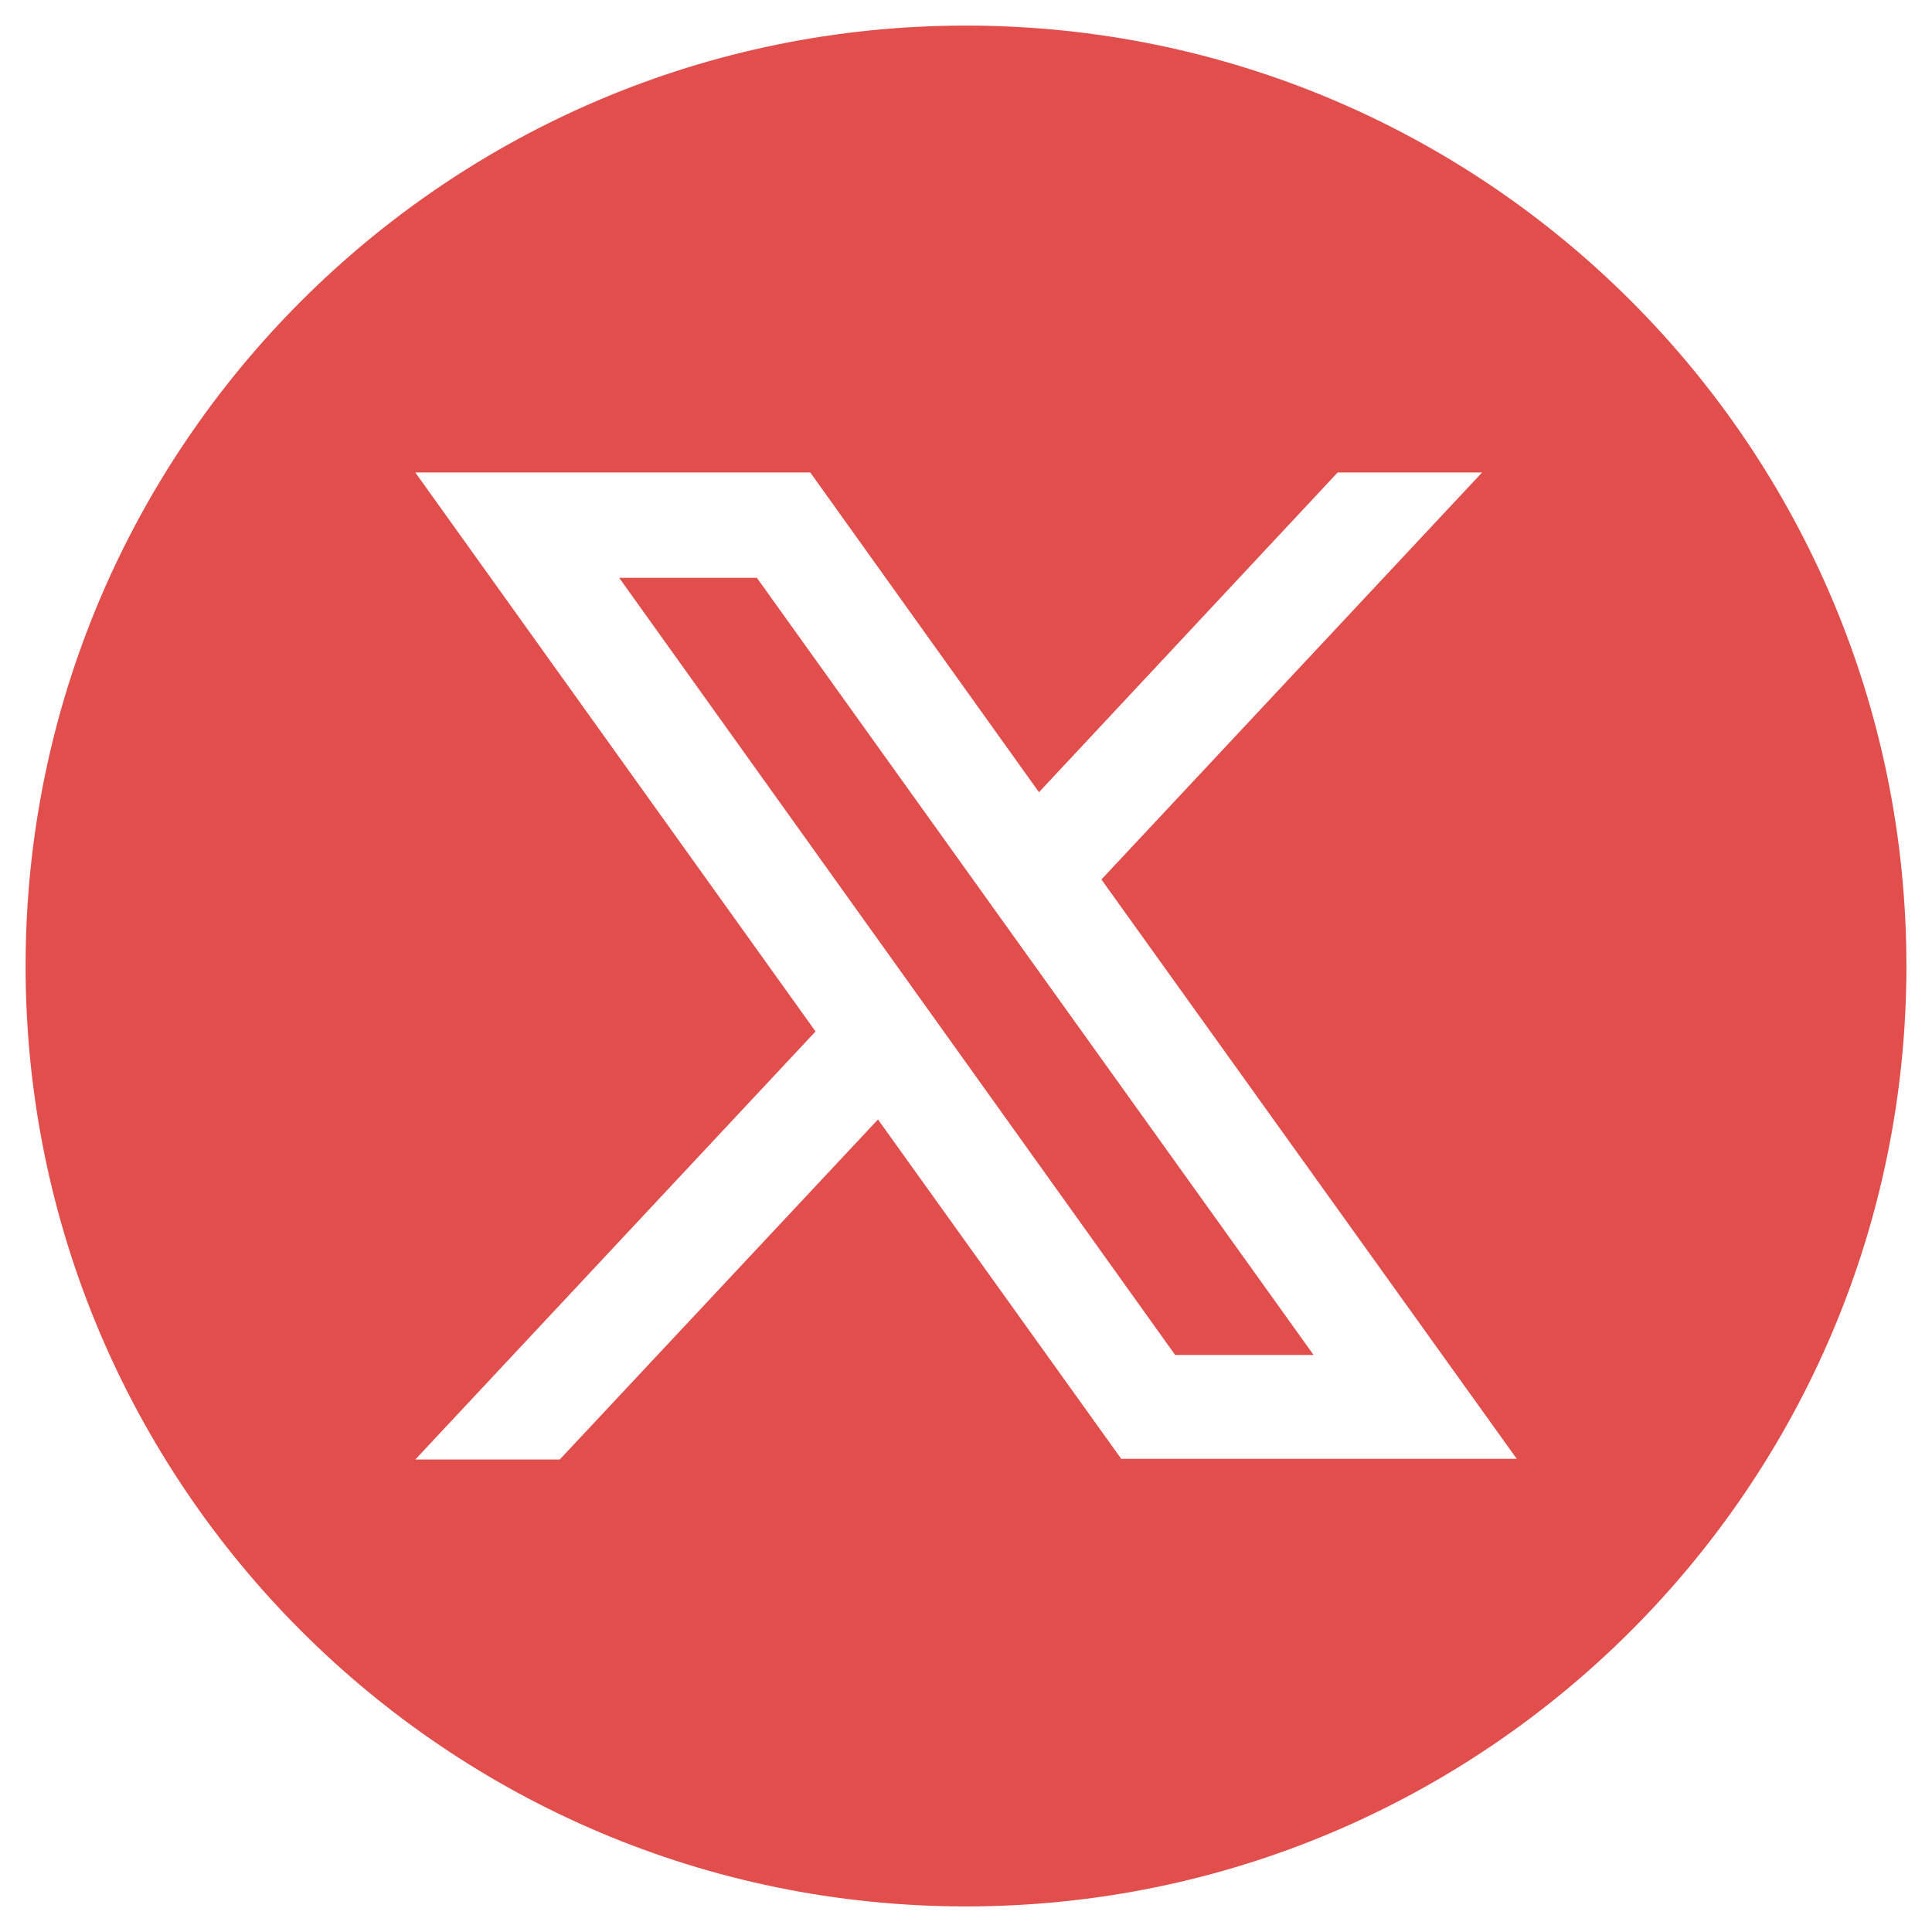
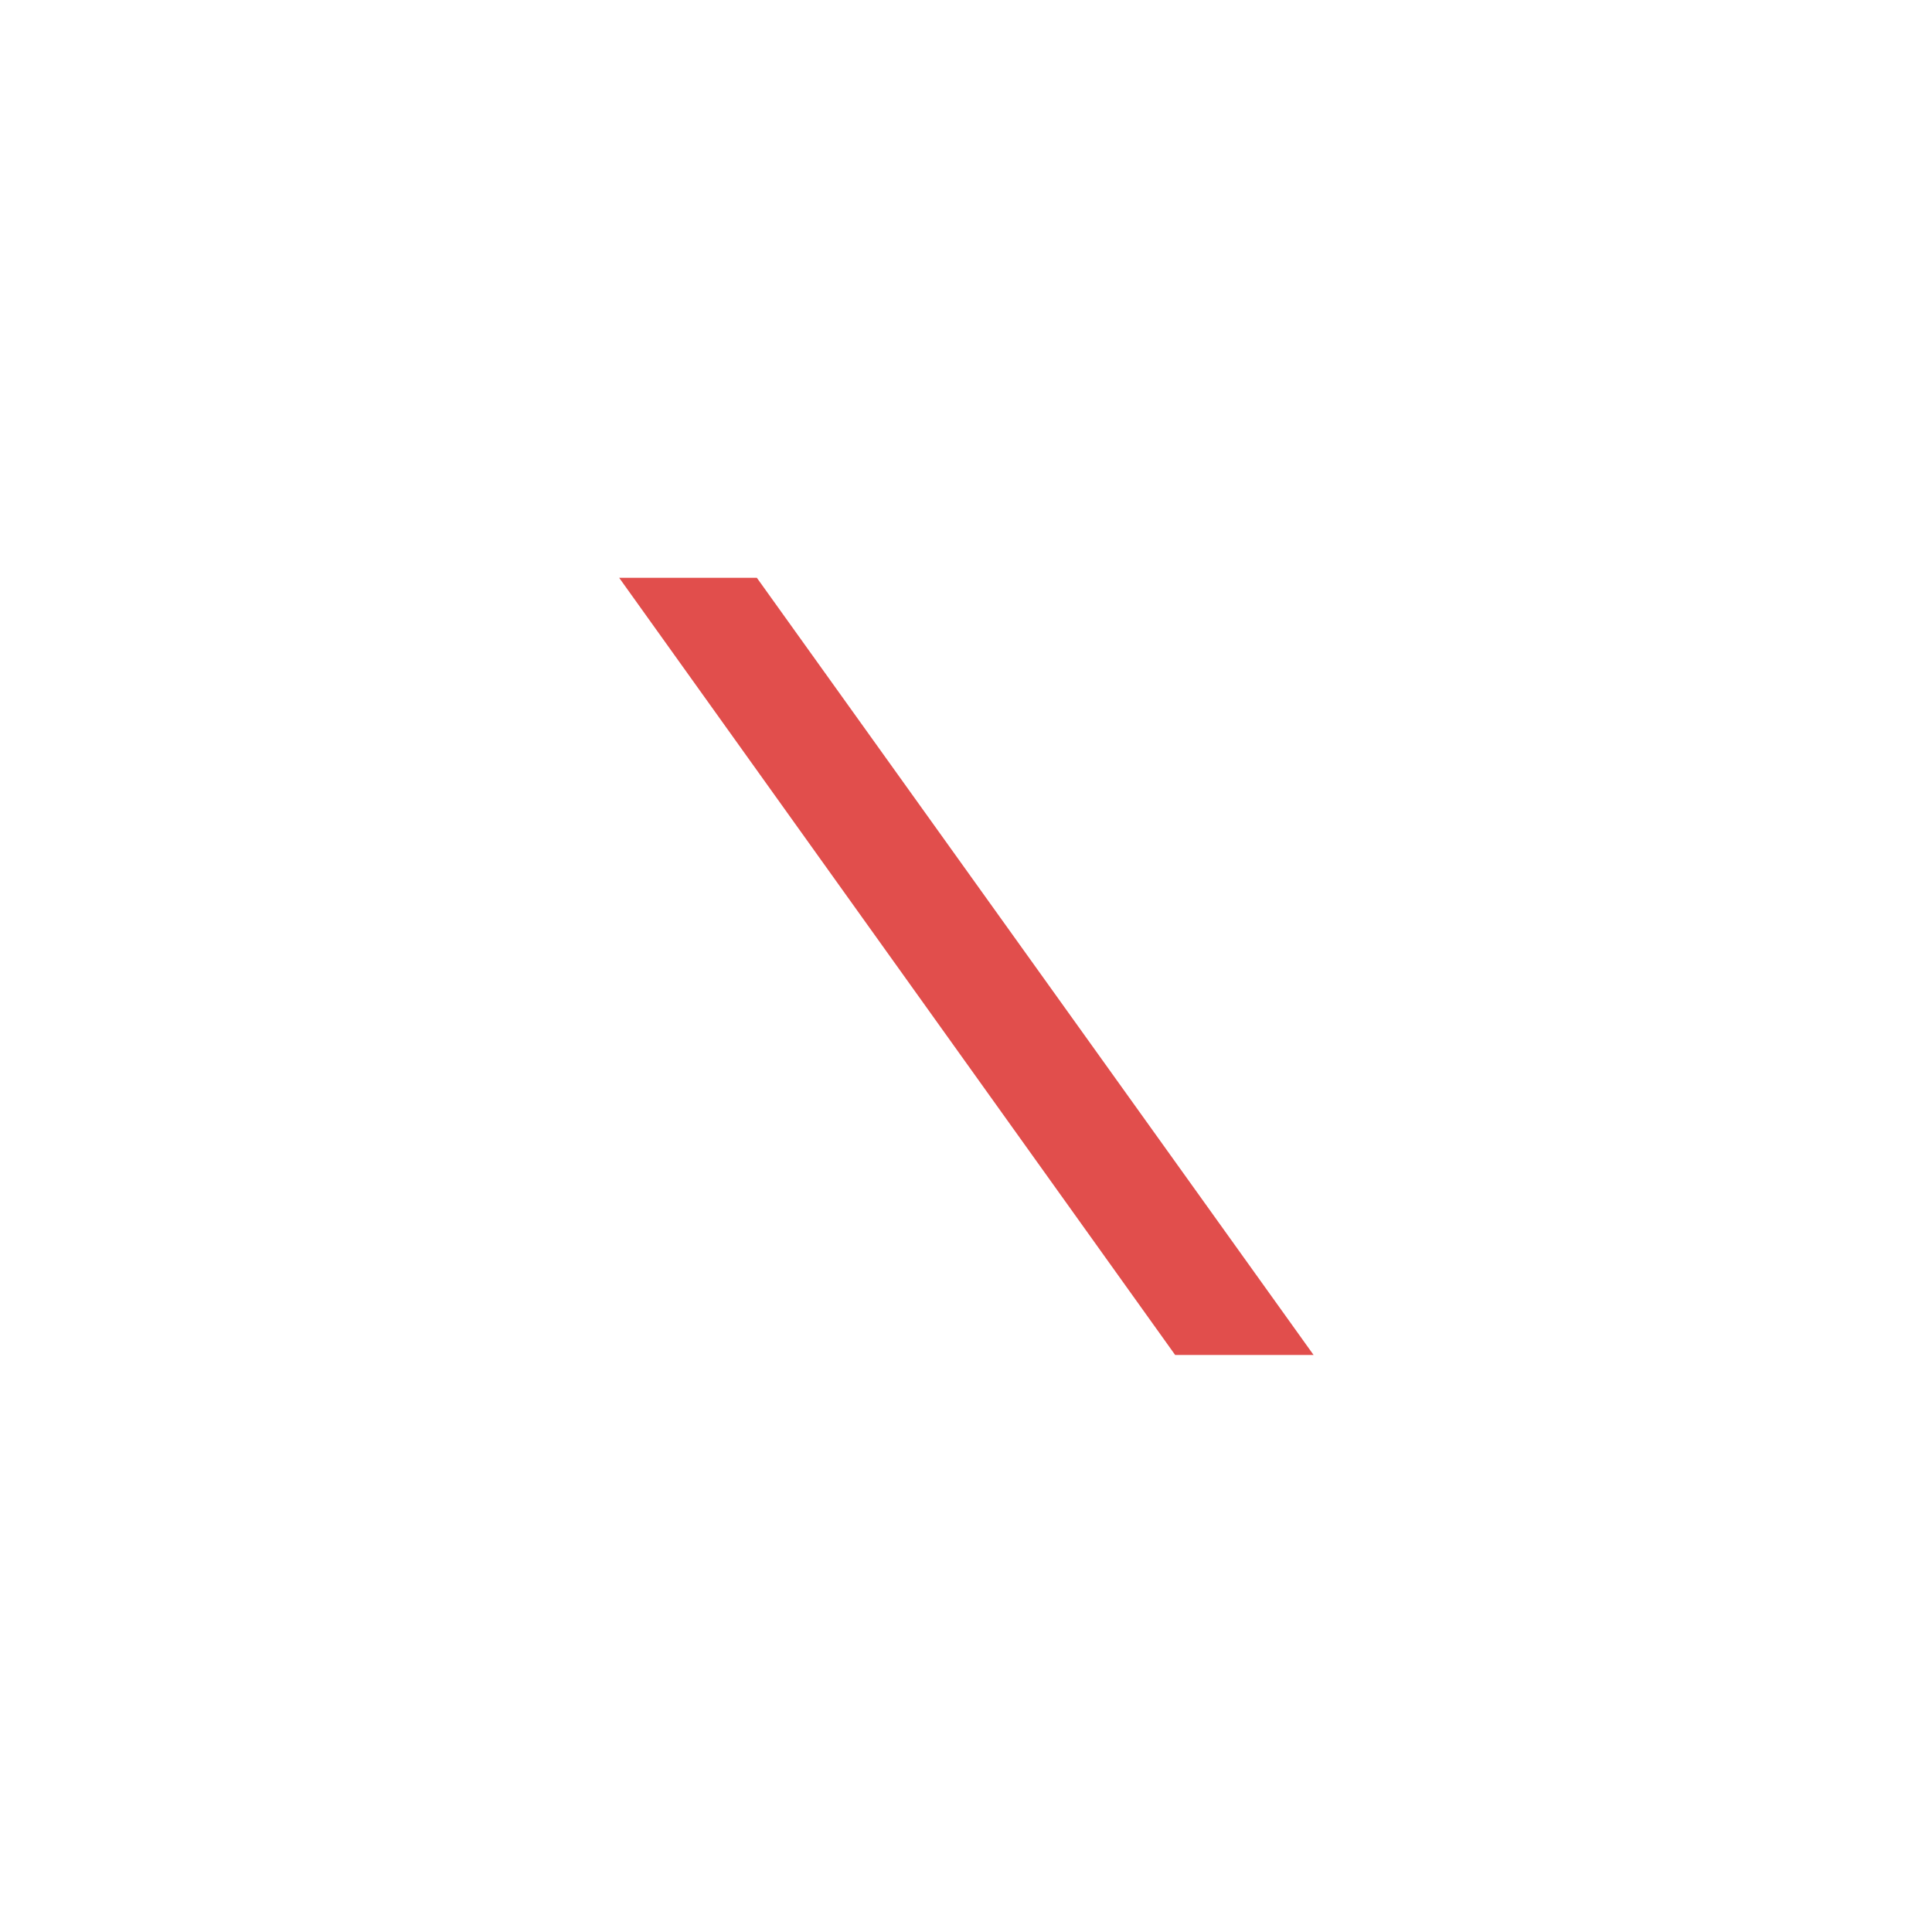
<svg xmlns="http://www.w3.org/2000/svg" id="Layer_1" version="1.1" viewBox="0 0 25.68 25.68">
  <defs>
    <style>
      .st0 {
        fill: #e14e4c;
      }
    </style>
  </defs>
-   <path class="st0" d="M12.84.34C5.94.34.34,5.94.34,12.84s5.6,12.5,12.5,12.5,12.5-5.6,12.5-12.5S19.75.34,12.84.34ZM14.91,19.4l-3.24-4.52-4.23,4.52h-1.92l5.32-5.69-5.32-7.43h5.25l3.04,4.25,3.97-4.25h1.92l-5.06,5.41,5.52,7.7h-5.25Z" />
  <polygon class="st0" points="8.23 7.68 15.62 18.01 17.46 18.01 10.06 7.68 8.23 7.68" />
</svg>